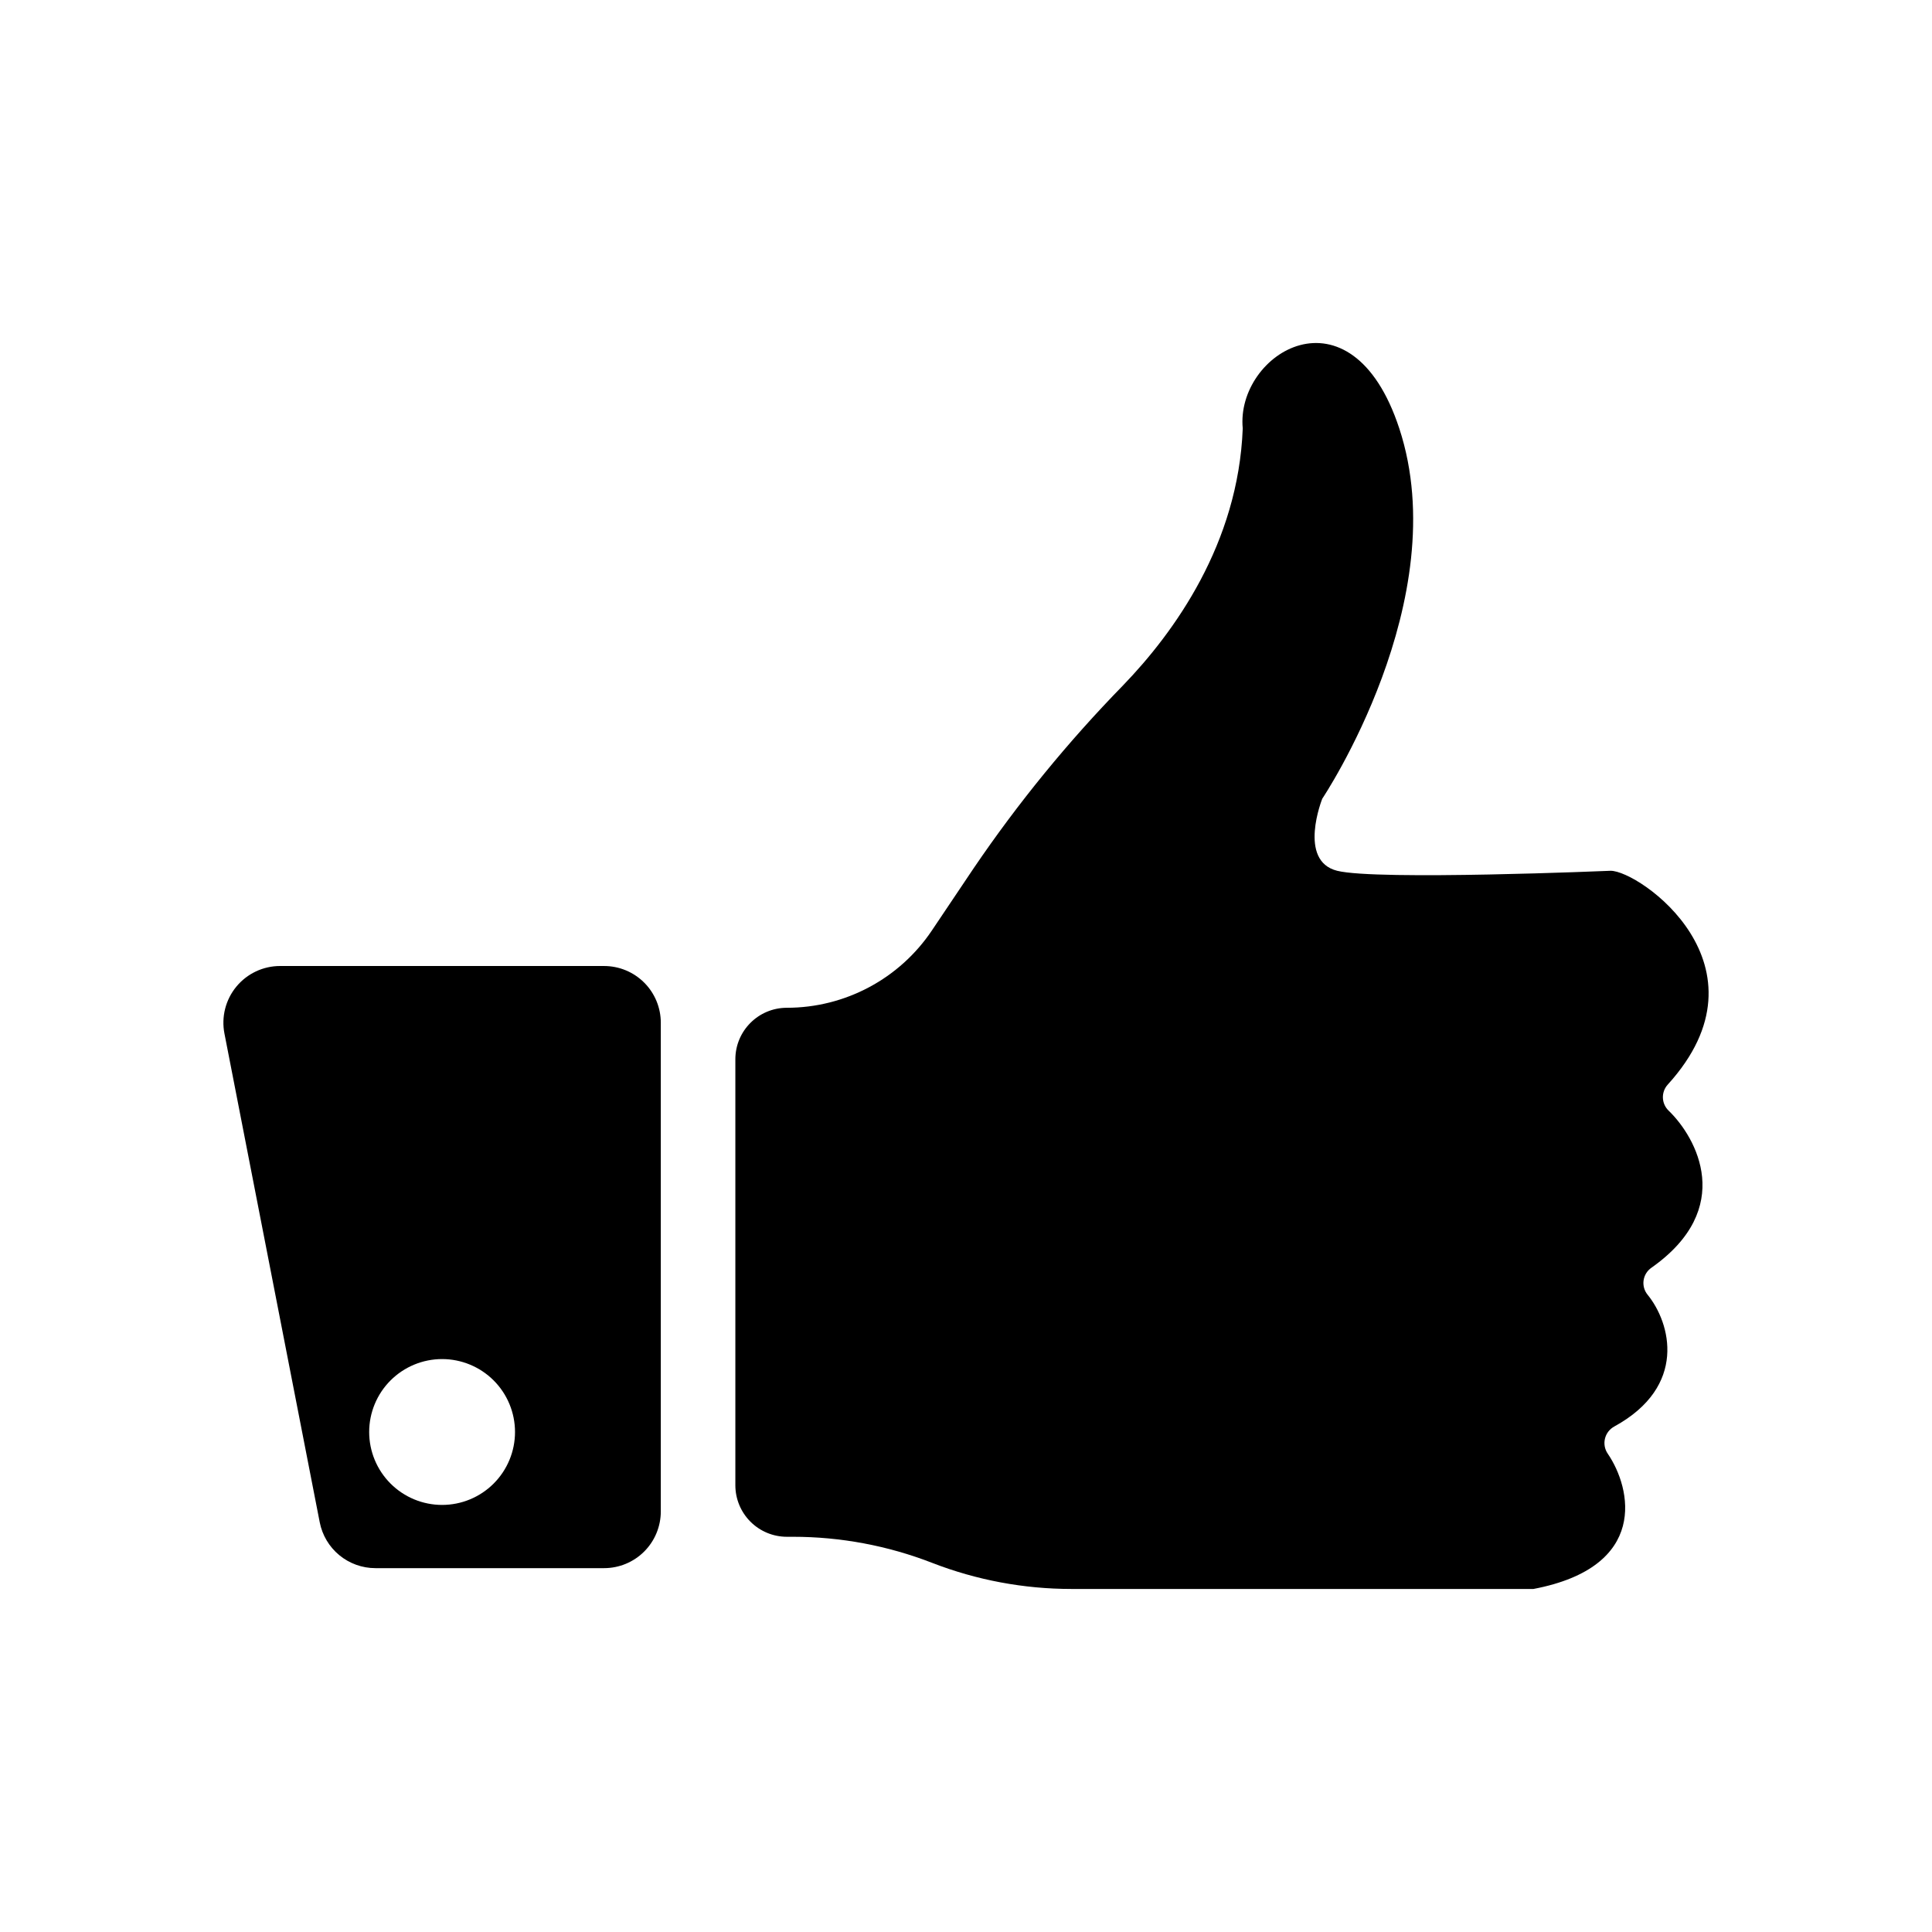
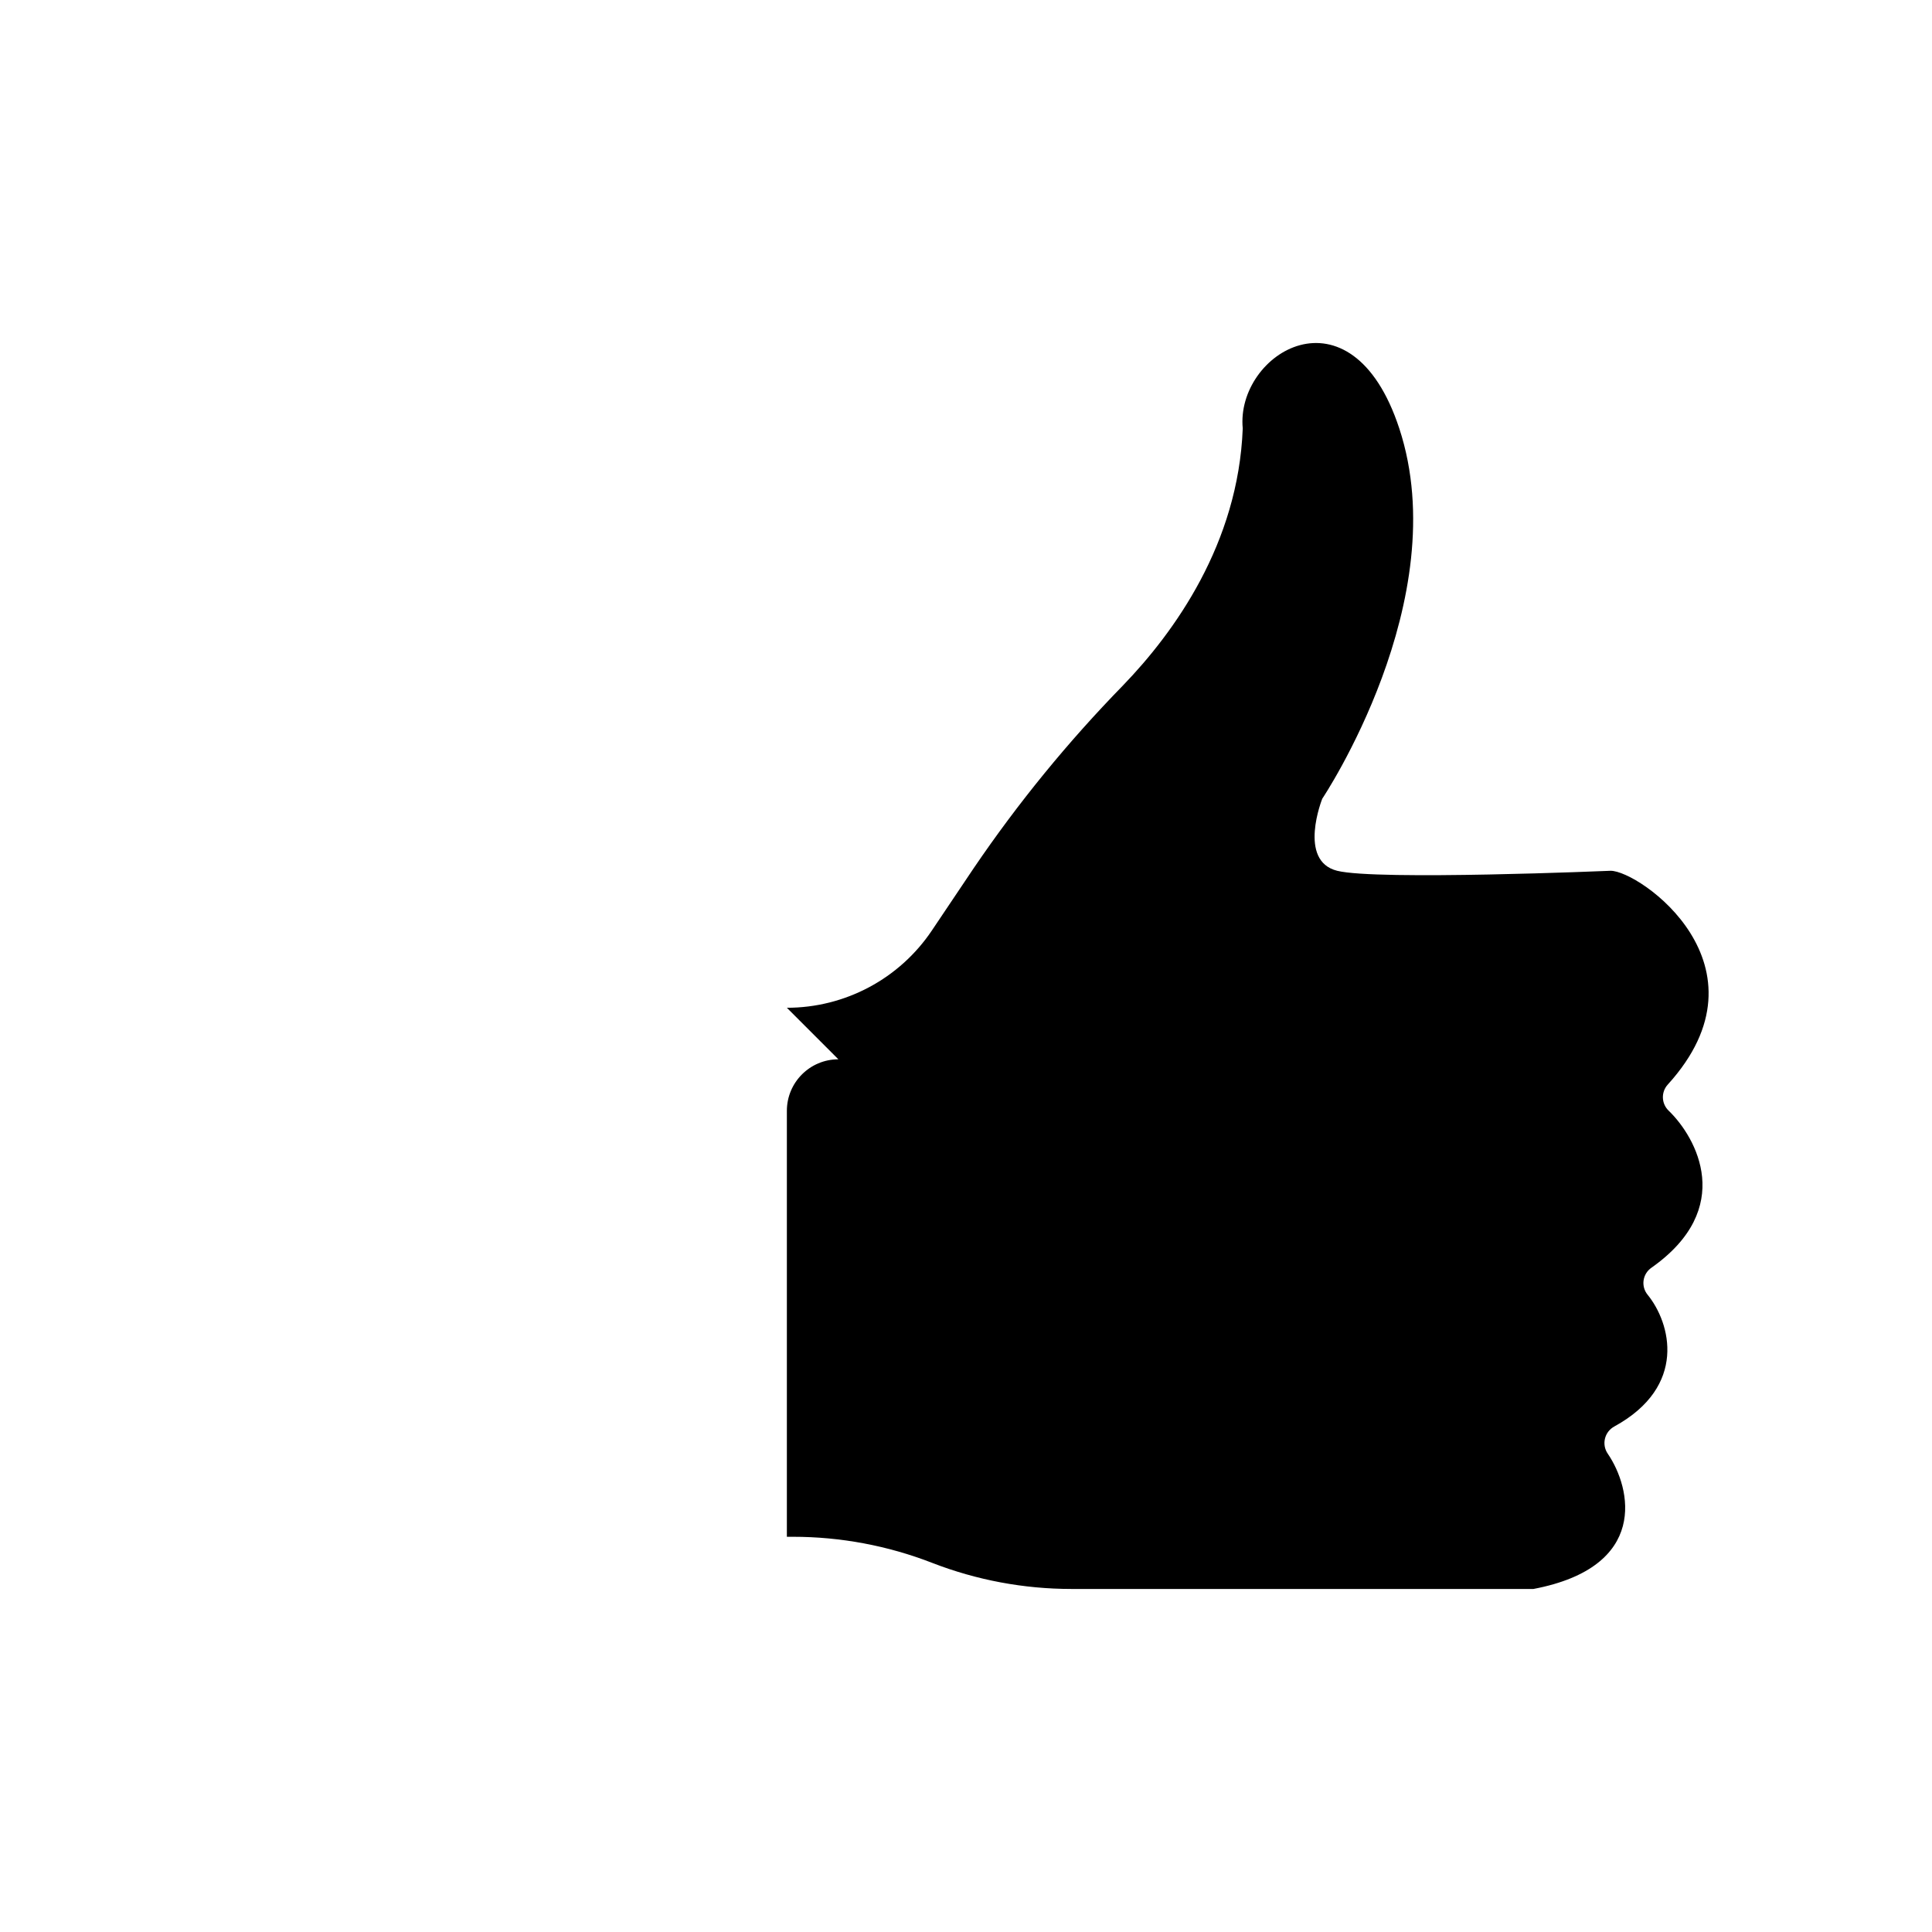
<svg xmlns="http://www.w3.org/2000/svg" fill="#000000" width="800px" height="800px" version="1.1" viewBox="144 144 512 512">
  <g>
-     <path d="m352.53 411.07c15.422 0 29.832-7.68 38.426-20.48l11.07-16.488c11.746-17.293 24.996-33.512 39.594-48.469 13.586-14.074 30.543-37.59 31.719-68.09-1.918-19.875 28.656-39.023 41.488 0 14.926 45.395-20.414 98.125-20.414 98.125s-6.586 16.465 3.949 19.098c10.535 2.633 72.441 0 72.441 0 7.621-0.09 43.723 25.199 15.176 56.656-1.82 1.992-1.707 5.082 0.254 6.938 7.383 7.137 17.73 25.902-4.586 41.602h0.004c-1.125 0.773-1.879 1.98-2.078 3.332-0.199 1.348 0.172 2.723 1.027 3.785 6.164 7.531 10.637 24.316-8.793 34.957v0.004c-1.246 0.672-2.144 1.84-2.473 3.211-0.332 1.375-0.066 2.824 0.734 3.988 6.301 9.207 10.938 30.023-19.68 35.852h-122.45c-12.621 0-25.133-2.344-36.902-6.914-11.766-4.57-24.277-6.914-36.902-6.914h-1.605c-3.621 0-7.094-1.441-9.652-4-2.562-2.562-4-6.035-4-9.656v-112.88c0-7.543 6.113-13.656 13.652-13.656z" />
-     <path d="m304.09 400h-85.855c-4.492 0-8.746 2.008-11.602 5.473-2.856 3.465-4.012 8.027-3.152 12.434l25.25 129.51c0.668 3.422 2.504 6.508 5.195 8.727 2.691 2.215 6.07 3.43 9.559 3.43h60.605c3.988 0 7.812-1.586 10.629-4.402 2.82-2.82 4.402-6.644 4.402-10.629v-129.51c0-3.988-1.582-7.812-4.402-10.629-2.82-2.82-6.641-4.402-10.629-4.402zm-42.93 142.82c-5.125 0-10.039-2.035-13.664-5.66s-5.66-8.539-5.66-13.664 2.035-10.043 5.66-13.668c3.625-3.621 8.539-5.66 13.664-5.66s10.039 2.039 13.664 5.66c3.625 3.625 5.66 8.543 5.66 13.668s-2.035 10.039-5.66 13.664-8.539 5.66-13.664 5.66z" />
+     <path d="m352.53 411.07c15.422 0 29.832-7.68 38.426-20.48l11.07-16.488c11.746-17.293 24.996-33.512 39.594-48.469 13.586-14.074 30.543-37.59 31.719-68.09-1.918-19.875 28.656-39.023 41.488 0 14.926 45.395-20.414 98.125-20.414 98.125s-6.586 16.465 3.949 19.098c10.535 2.633 72.441 0 72.441 0 7.621-0.09 43.723 25.199 15.176 56.656-1.82 1.992-1.707 5.082 0.254 6.938 7.383 7.137 17.73 25.902-4.586 41.602h0.004c-1.125 0.773-1.879 1.98-2.078 3.332-0.199 1.348 0.172 2.723 1.027 3.785 6.164 7.531 10.637 24.316-8.793 34.957v0.004c-1.246 0.672-2.144 1.84-2.473 3.211-0.332 1.375-0.066 2.824 0.734 3.988 6.301 9.207 10.938 30.023-19.68 35.852h-122.45c-12.621 0-25.133-2.344-36.902-6.914-11.766-4.57-24.277-6.914-36.902-6.914h-1.605v-112.88c0-7.543 6.113-13.656 13.652-13.656z" />
  </g>
</svg>